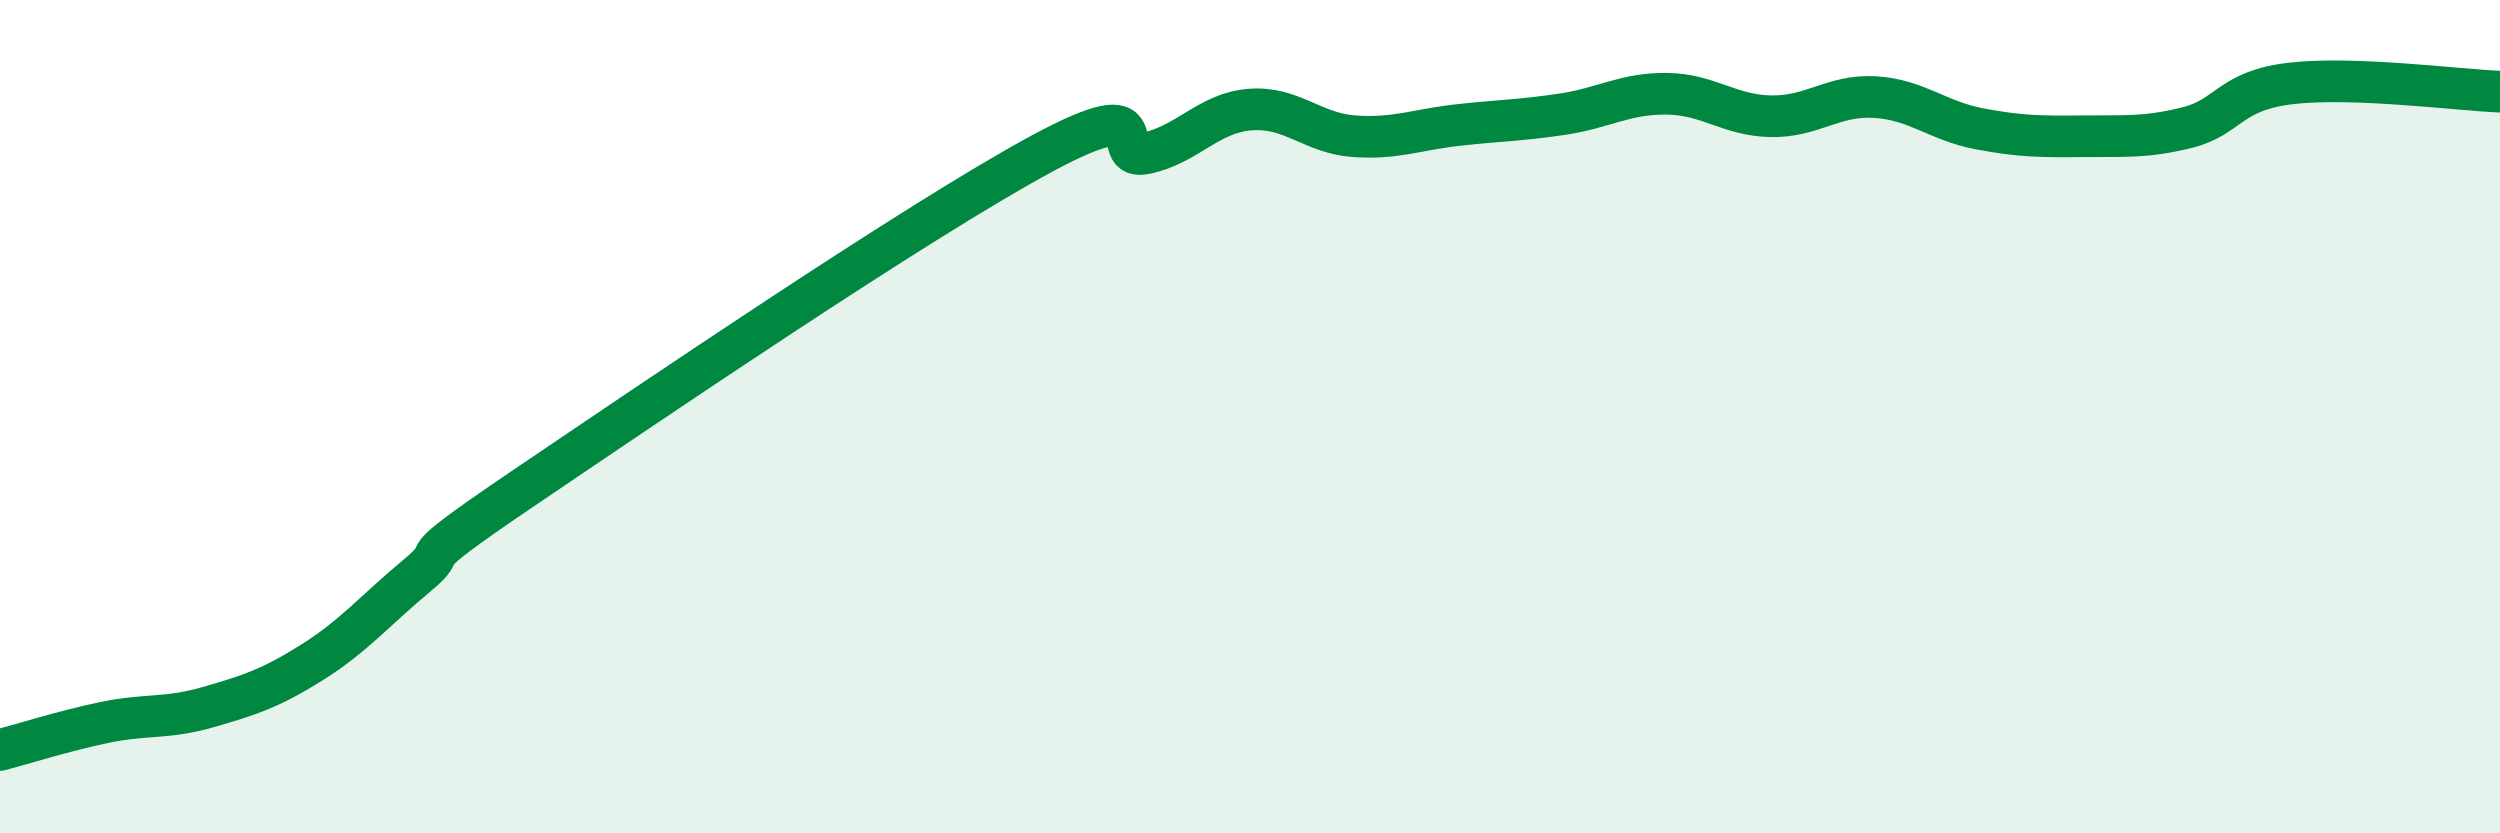
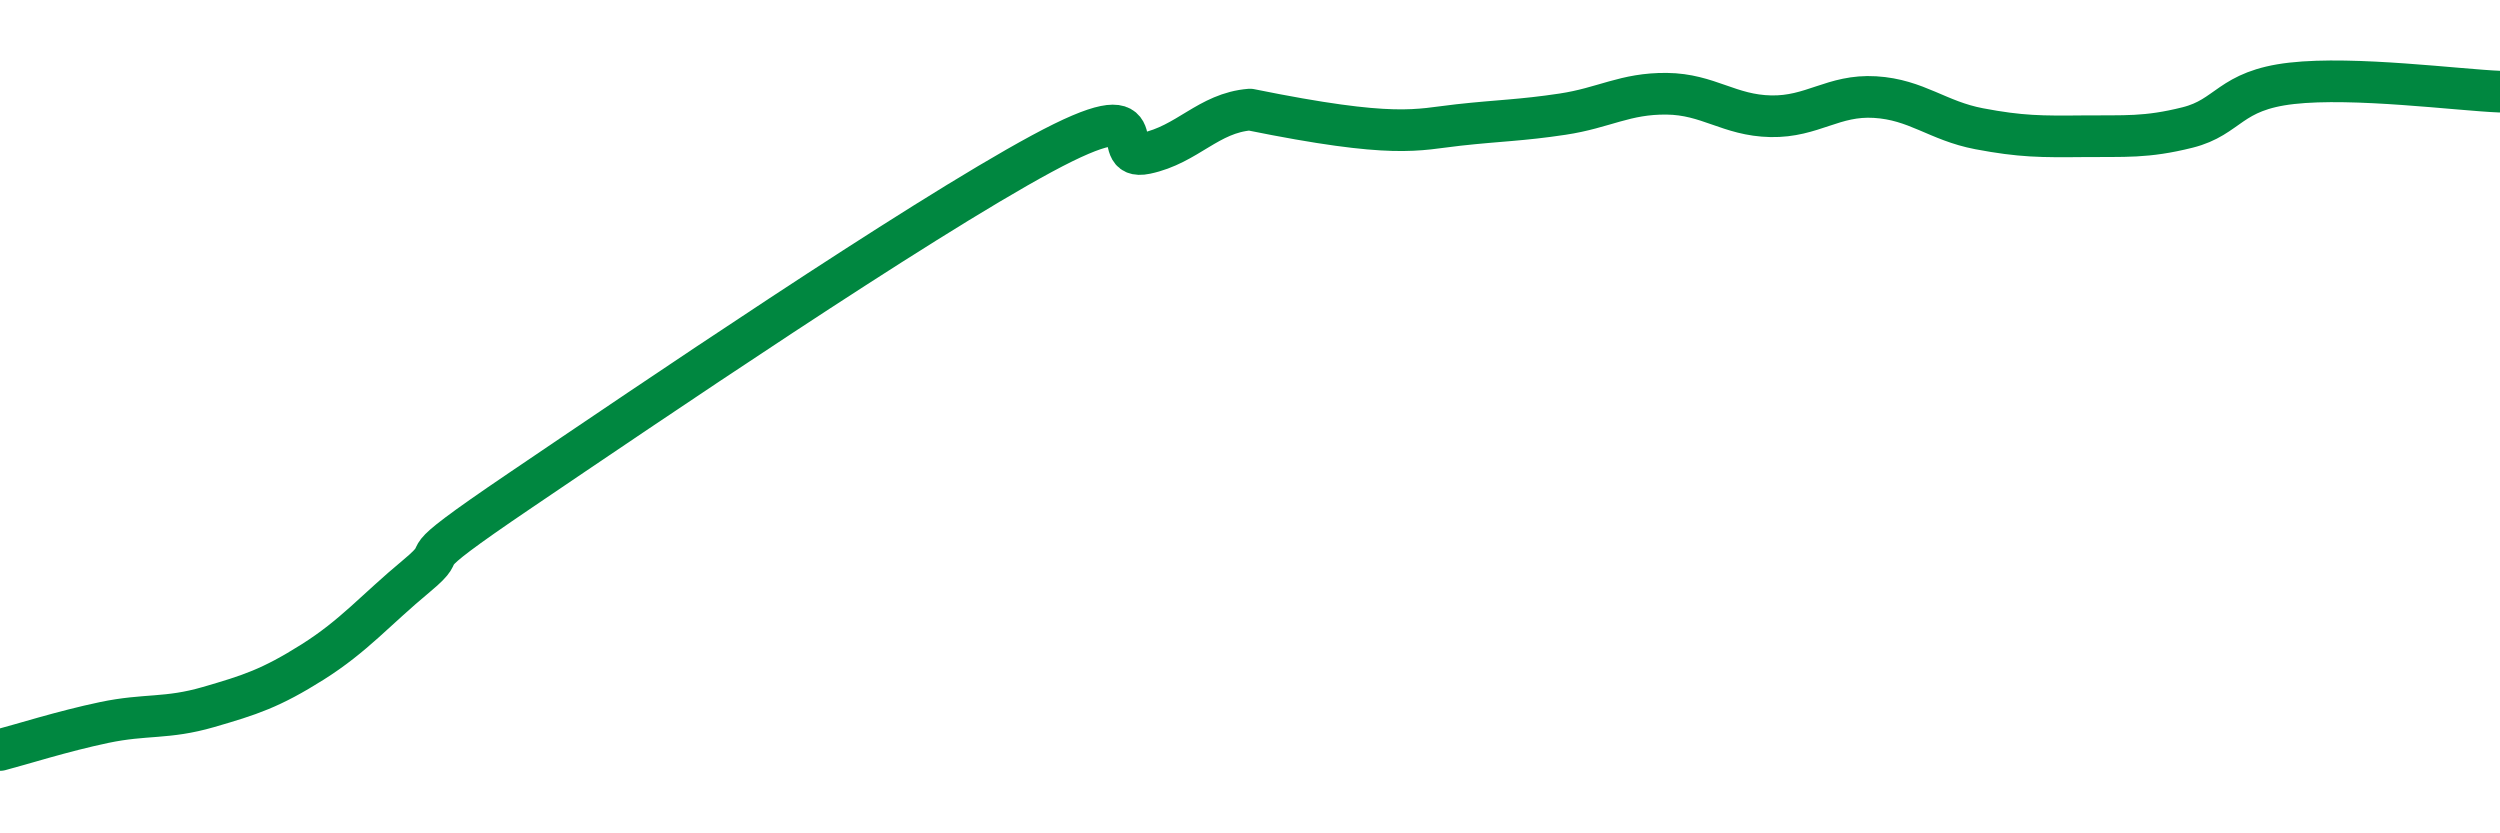
<svg xmlns="http://www.w3.org/2000/svg" width="60" height="20" viewBox="0 0 60 20">
-   <path d="M 0,18 C 0.5,17.87 1.5,17.55 2.5,17.34 C 3.5,17.13 4,17.26 5,16.97 C 6,16.68 6.5,16.52 7.5,15.89 C 8.5,15.26 9,14.65 10,13.82 C 11,12.99 9.5,13.79 12.5,11.76 C 15.5,9.73 22,5.31 25,3.69 C 28,2.07 26.5,3.89 27.5,3.68 C 28.5,3.47 29,2.71 30,2.63 C 31,2.55 31.5,3.2 32.5,3.27 C 33.5,3.34 34,3.11 35,3 C 36,2.89 36.5,2.89 37.5,2.74 C 38.5,2.59 39,2.24 40,2.25 C 41,2.26 41.5,2.77 42.5,2.79 C 43.5,2.81 44,2.27 45,2.33 C 46,2.39 46.5,2.9 47.5,3.09 C 48.5,3.28 49,3.28 50,3.27 C 51,3.26 51.5,3.31 52.5,3.06 C 53.5,2.81 53.5,2.17 55,2 C 56.5,1.83 59,2.16 60,2.2L60 20L0 20Z" fill="#008740" opacity="0.1" stroke-linecap="round" stroke-linejoin="round" />
-   <path d="M 0,18 C 0.5,17.87 1.5,17.55 2.5,17.34 C 3.5,17.13 4,17.26 5,16.97 C 6,16.68 6.5,16.52 7.5,15.89 C 8.5,15.26 9,14.65 10,13.82 C 11,12.99 9.5,13.79 12.5,11.76 C 15.5,9.73 22,5.31 25,3.69 C 28,2.07 26.5,3.89 27.5,3.68 C 28.5,3.47 29,2.71 30,2.63 C 31,2.55 31.5,3.2 32.5,3.27 C 33.5,3.34 34,3.11 35,3 C 36,2.89 36.5,2.89 37.5,2.74 C 38.5,2.59 39,2.24 40,2.25 C 41,2.26 41.5,2.77 42.5,2.79 C 43.5,2.81 44,2.27 45,2.33 C 46,2.39 46.5,2.9 47.5,3.09 C 48.5,3.28 49,3.28 50,3.27 C 51,3.26 51.5,3.31 52.5,3.06 C 53.5,2.81 53.5,2.17 55,2 C 56.5,1.83 59,2.16 60,2.2" stroke="#008740" stroke-width="1" fill="none" stroke-linecap="round" stroke-linejoin="round" />
+   <path d="M 0,18 C 0.5,17.87 1.5,17.55 2.5,17.34 C 3.5,17.13 4,17.26 5,16.97 C 6,16.68 6.5,16.52 7.5,15.89 C 8.5,15.26 9,14.65 10,13.82 C 11,12.99 9.5,13.79 12.5,11.76 C 15.5,9.73 22,5.31 25,3.69 C 28,2.07 26.5,3.89 27.5,3.68 C 28.5,3.47 29,2.71 30,2.63 C 33.5,3.34 34,3.11 35,3 C 36,2.89 36.5,2.89 37.5,2.74 C 38.5,2.59 39,2.24 40,2.25 C 41,2.26 41.5,2.77 42.5,2.79 C 43.5,2.81 44,2.27 45,2.33 C 46,2.39 46.5,2.9 47.5,3.09 C 48.5,3.28 49,3.28 50,3.27 C 51,3.26 51.5,3.31 52.5,3.06 C 53.5,2.81 53.5,2.17 55,2 C 56.5,1.83 59,2.16 60,2.2" stroke="#008740" stroke-width="1" fill="none" stroke-linecap="round" stroke-linejoin="round" />
</svg>